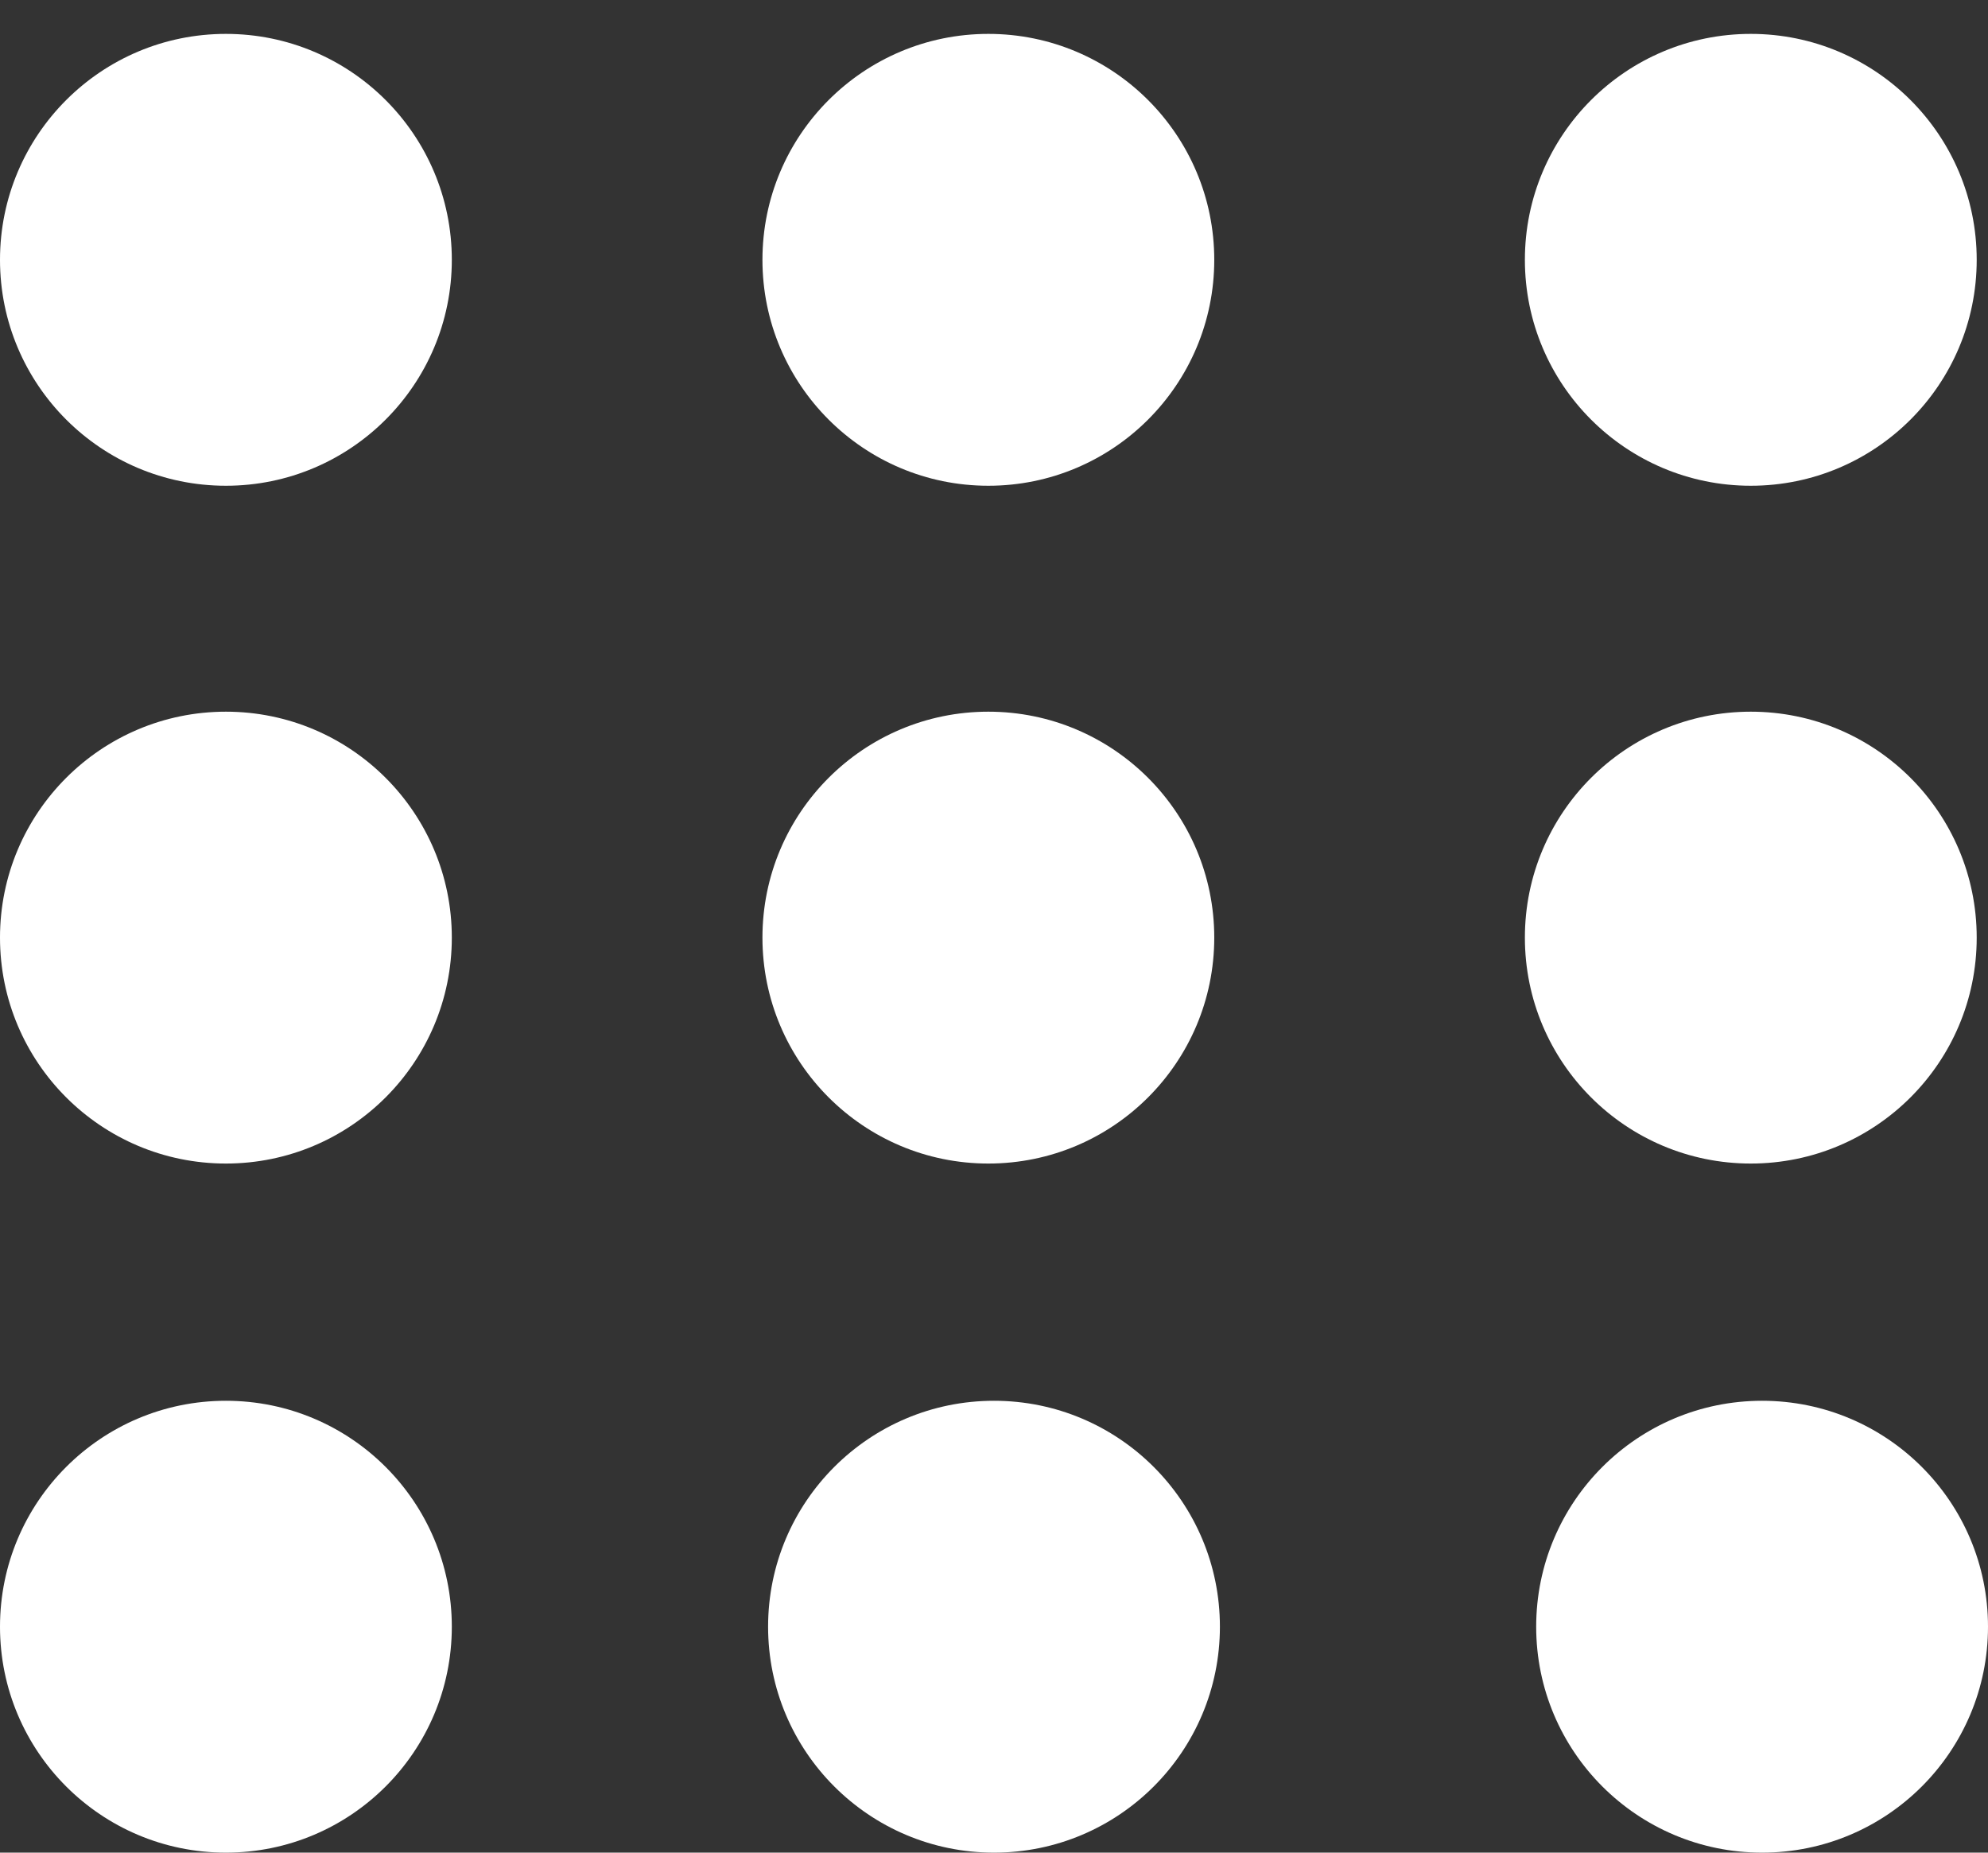
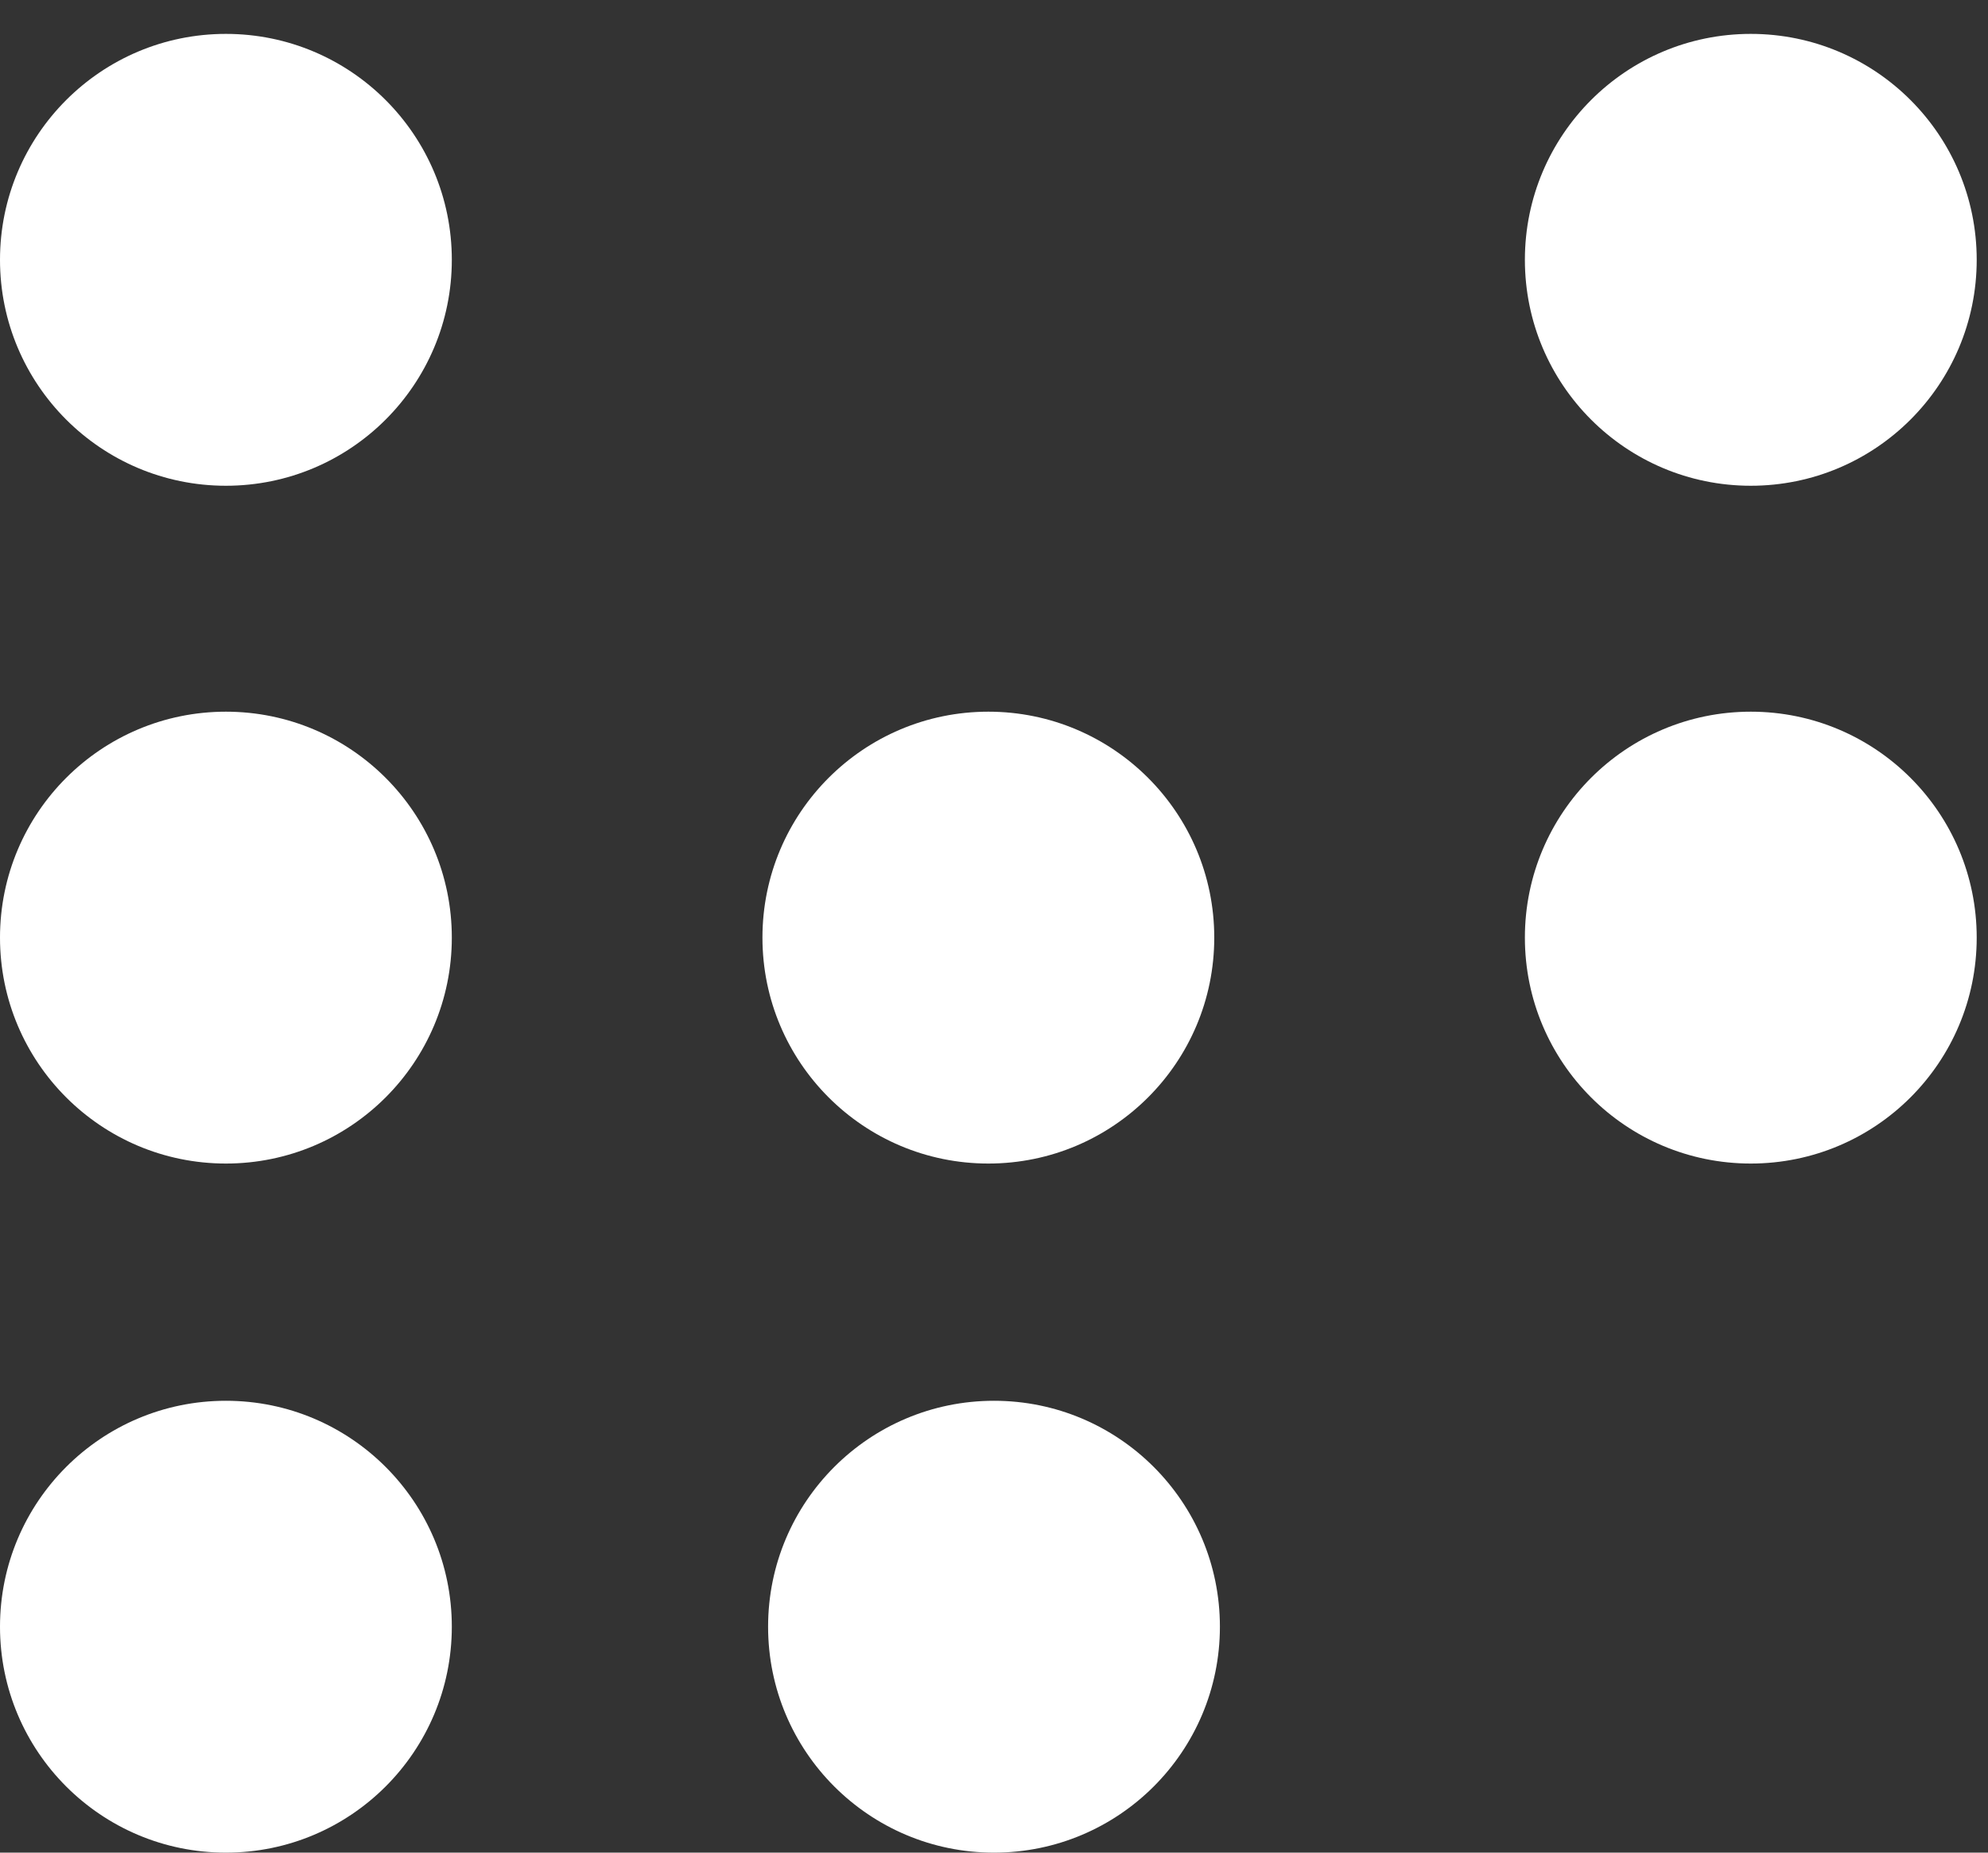
<svg xmlns="http://www.w3.org/2000/svg" width="44" height="41" viewBox="0 0 44 41" fill="none">
  <rect x="0" y="0" width="44" height="41" fill="#333333" stroke="none" />
  <circle cx="5" cy="5.75" r="5" fill="white" />
-   <circle cx="21.875" cy="5.75" r="5" fill="white" />
  <circle cx="38.75" cy="5.75" r="5" fill="white" />
  <circle cx="5" cy="20.75" r="5" fill="white" />
  <circle cx="21.875" cy="20.75" r="5" fill="white" />
  <circle cx="38.75" cy="20.75" r="5" fill="white" />
  <circle cx="5" cy="36" r="5" fill="white" />
  <circle cx="22" cy="36" r="5" fill="white" />
-   <circle cx="39" cy="36" r="5" fill="white" />
</svg>